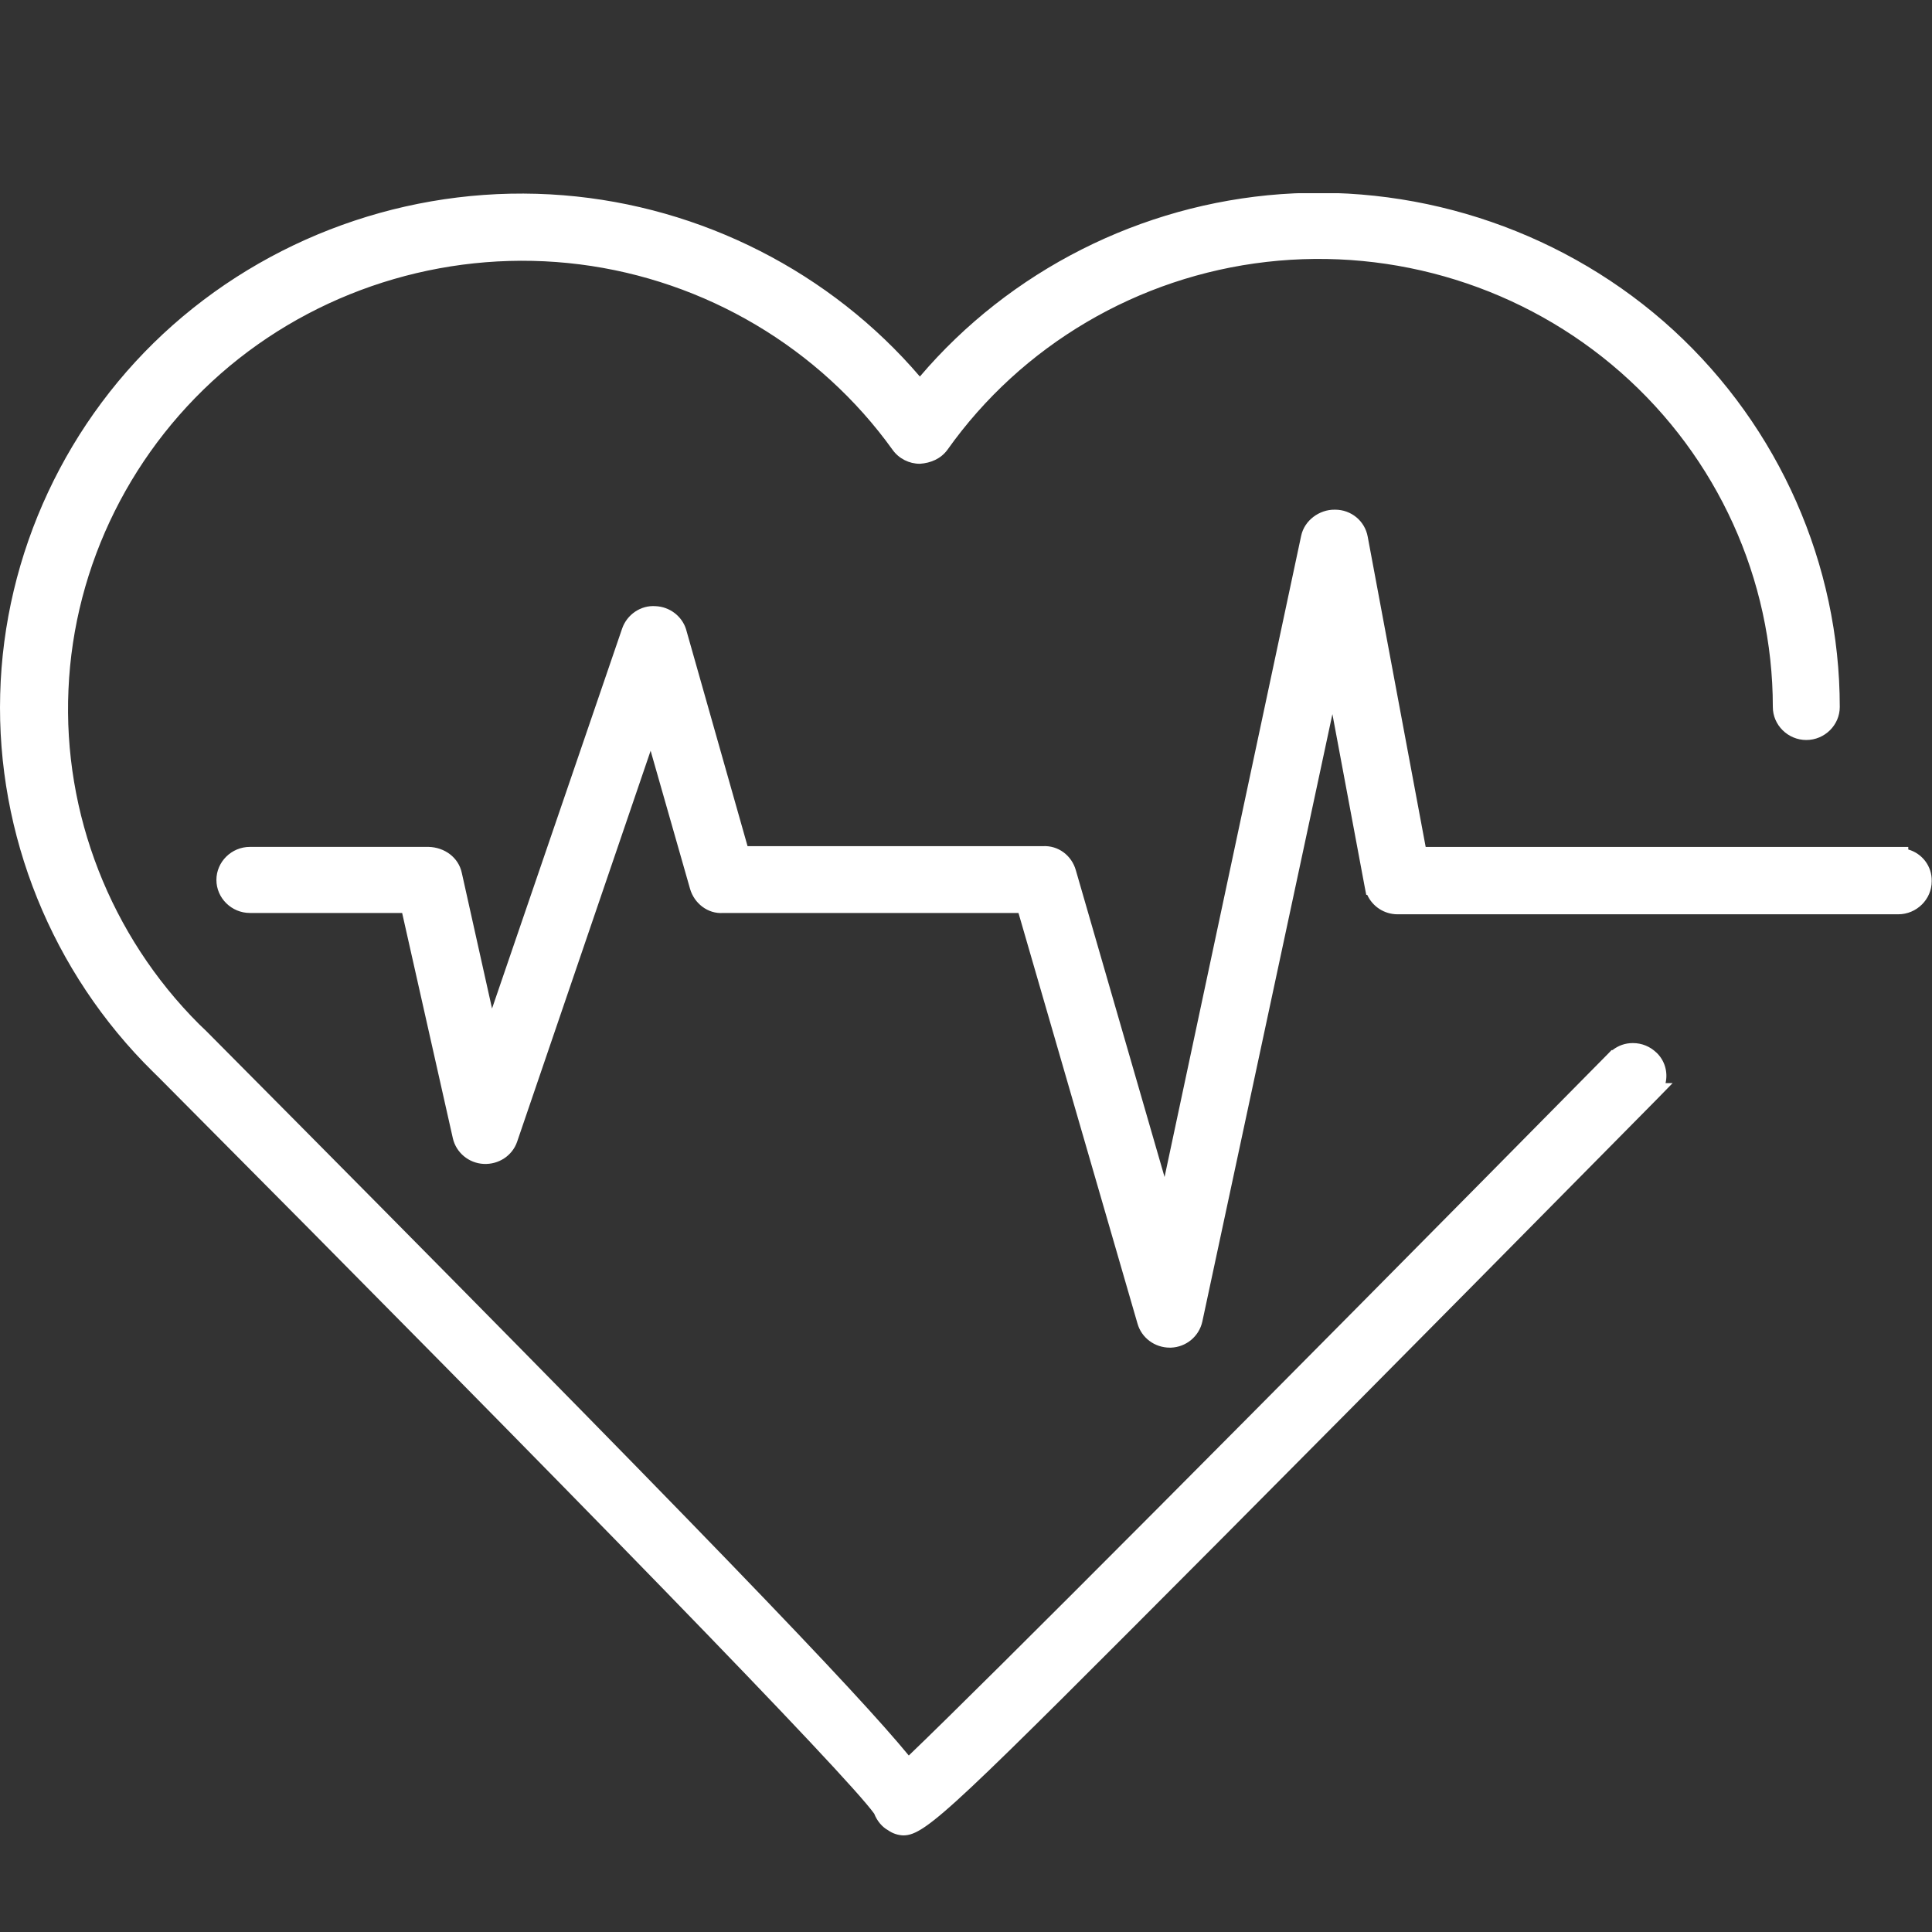
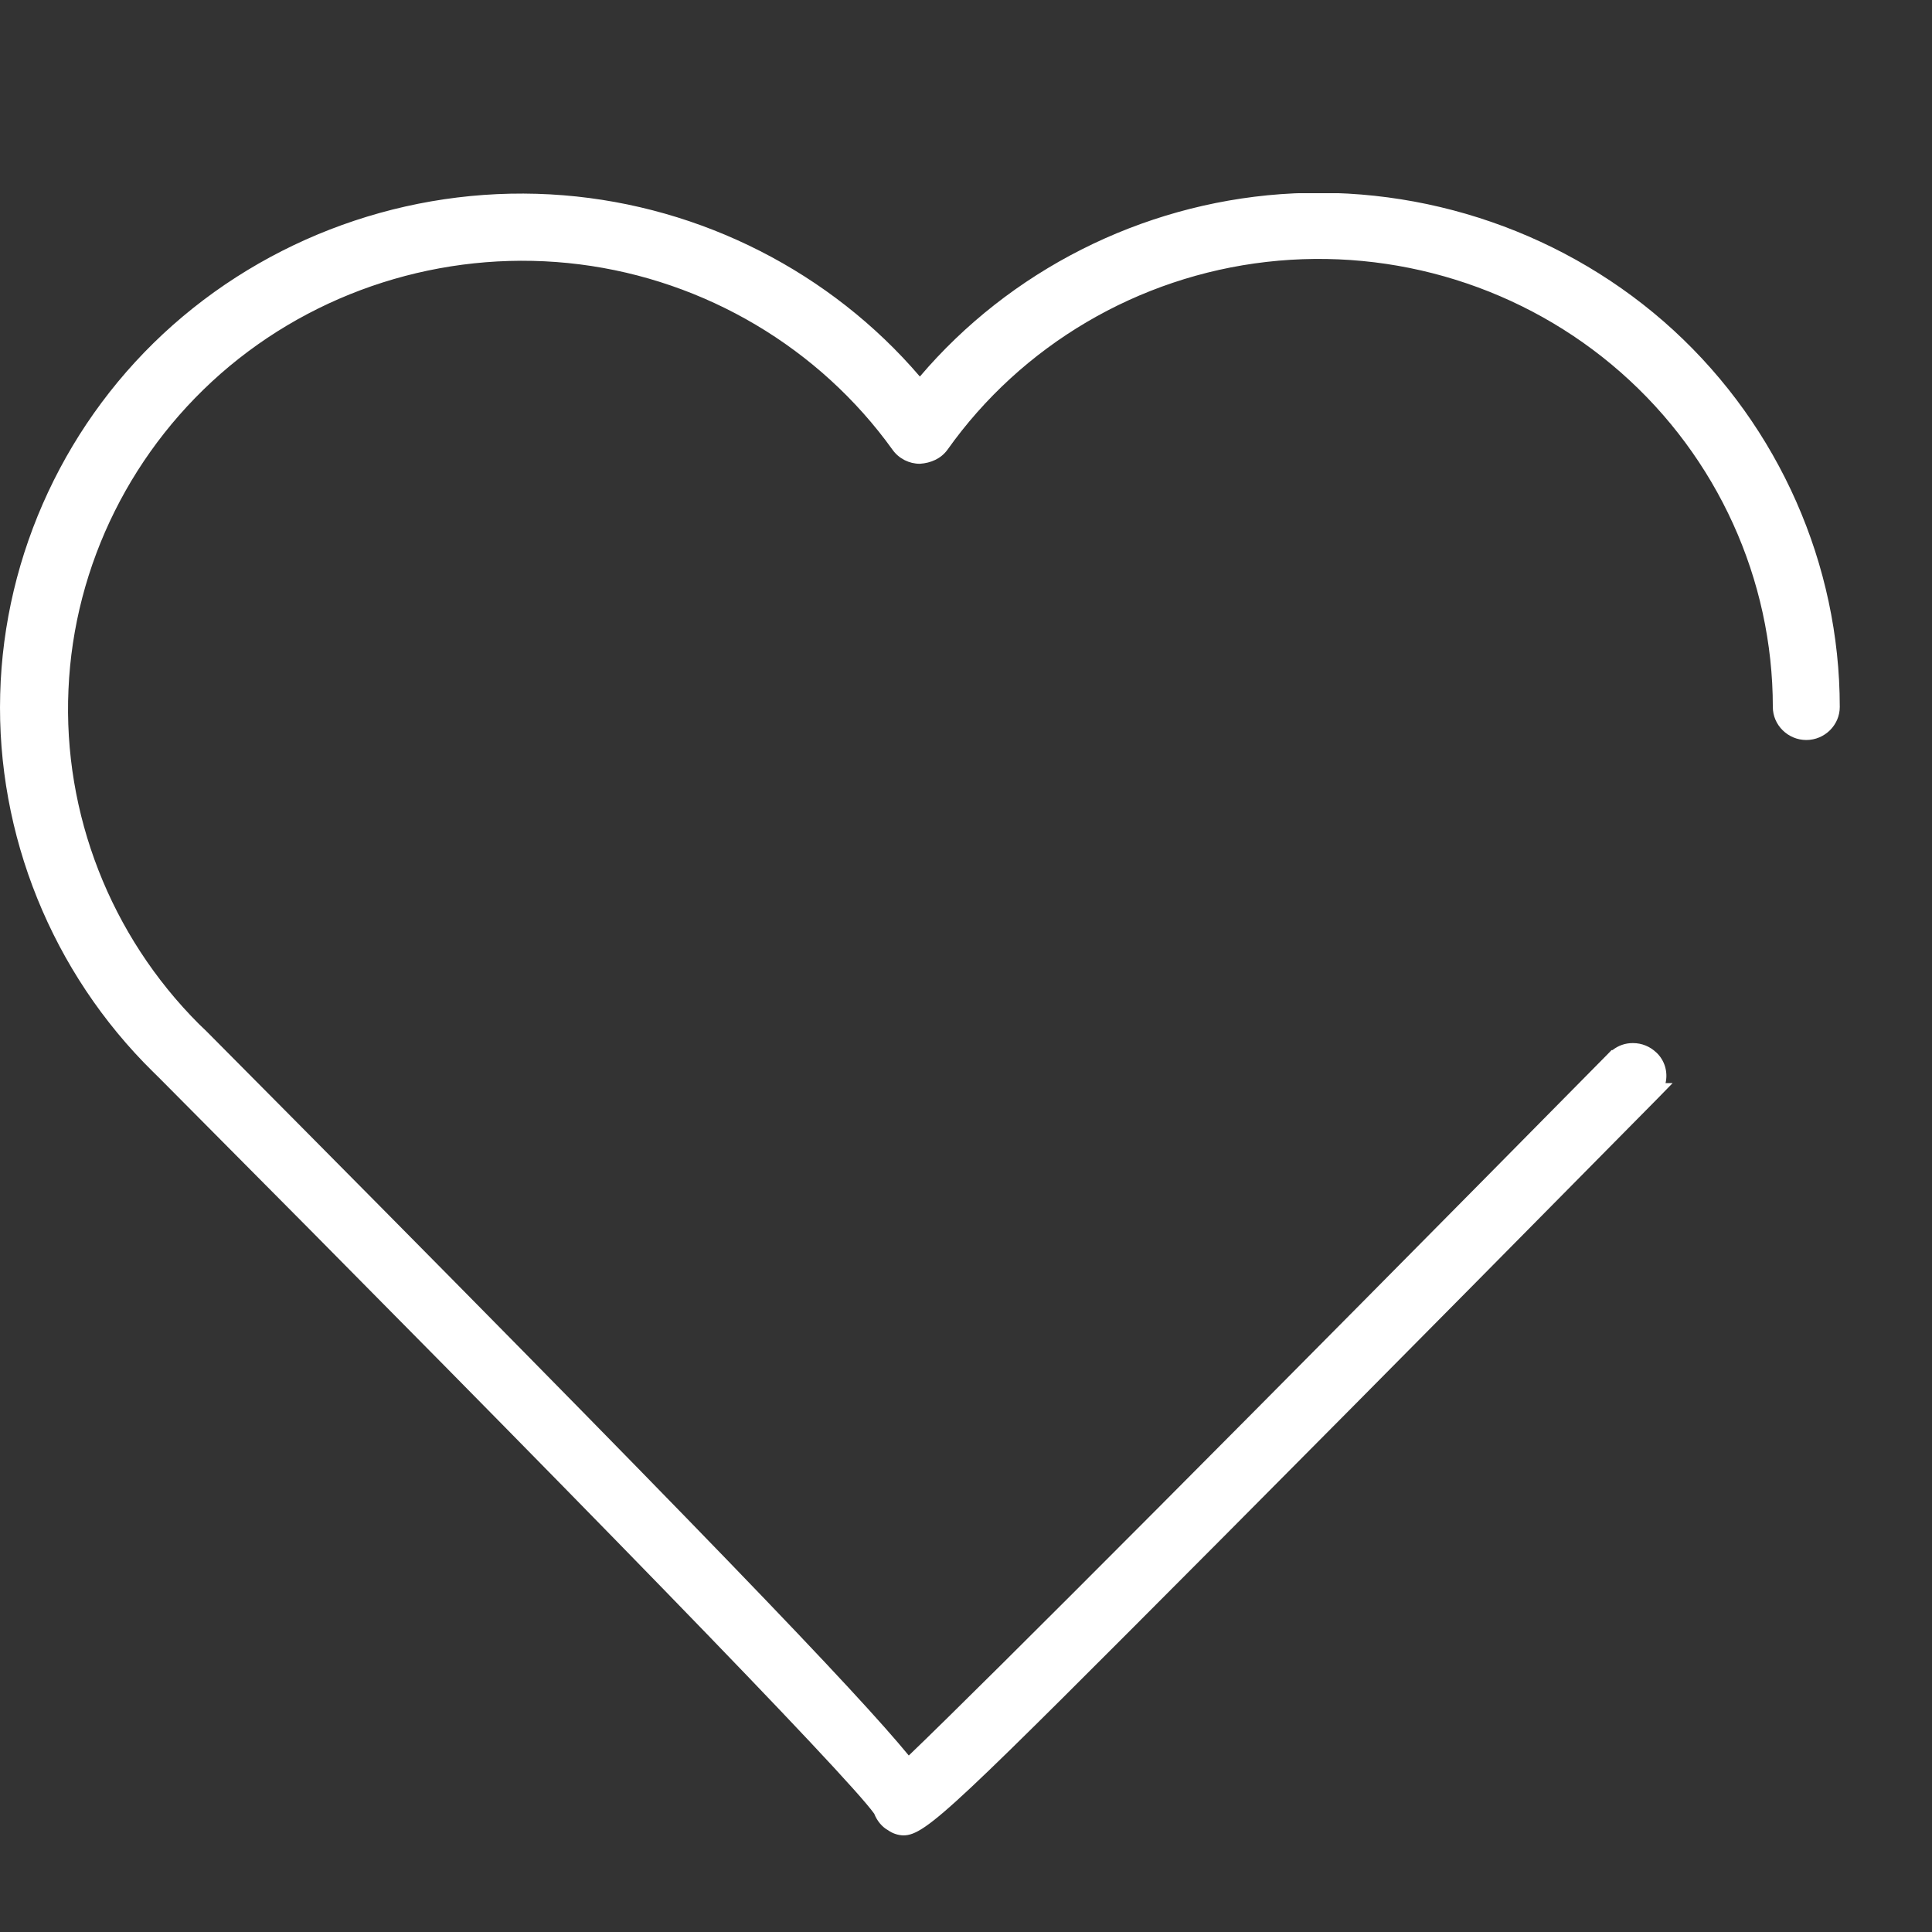
<svg xmlns="http://www.w3.org/2000/svg" fill="none" height="80" viewBox="0 0 80 80" width="80">
  <rect x="0" y="0" width="80" height="80" fill="#333333" stroke="none" />
  <clipPath id="a">
    <path d="m0 8h80v68h-80z" />
  </clipPath>
  <g clip-path="url(#a)" fill="#fff">
    <path d="m68.586 43.583c-.261-.25-.602-.391-.966-.391-.008 0-.008 0-.016 0-.309 0-.594.102-.832.289h-.04l-.119.125c-14.677 14.871-25.655 25.896-28.982 29.086-2.123-2.58-8.135-8.906-29.093-30.001l-.301-.289c-3.659-3.659-5.632-8.702-5.402-13.847.222-5.176 2.661-10.055 6.669-13.394 4.016-3.339 9.299-4.871 14.503-4.214 5.196.657 9.925 3.456 12.958 7.686.261.36.681.571 1.125.571.459-.031.871-.211 1.141-.579 3.073-4.332 7.889-7.17 13.212-7.78s10.669 1.056 14.669 4.574c4 3.518 6.297 8.569 6.297 13.855 0 .751.626 1.368 1.386 1.368s1.386-.618 1.386-1.368c0-5.895-2.511-11.58-6.883-15.598-4.38-4.019-10.321-6.067-16.261-5.637-5.798.422-11.216 3.167-14.947 7.553-3.691-4.316-9.038-7.045-14.756-7.506-5.901-.477-11.778 1.486-16.174 5.372-4.396 3.886-7.002 9.469-7.152 15.286-.158 5.825 2.147 11.525 6.329 15.638l.238.234c17.457 17.545 28.499 28.906 29.624 30.485.119.305.333.555.578.688.174.125.396.203.626.211.943 0 2.115-1.173 13.283-12.385 6.923-6.959 14.519-14.652 17.925-18.101l.649-.665h-.293c.103-.446-.024-.93-.38-1.267z" />
-     <path d="m79.018 35.178v-.109h-19.984l-2.4-12.846c-.119-.657-.689-1.118-1.347-1.118-.008 0-.016 0-.024 0-.626-.008-1.252.438-1.386 1.087l-5.655 26.545-3.675-12.706c-.174-.61-.729-1.032-1.37-.993h-12.222l-2.55-8.992c-.174-.539-.681-.923-1.259-.946-.618-.047-1.188.352-1.386.93l-5.386 15.731-1.251-5.614c-.135-.641-.713-1.063-1.378-1.079h-7.398c-.76 0-1.386.618-1.386 1.368s.626 1.368 1.386 1.368h6.305l2.099 9.328c.135.594.657 1.032 1.275 1.063.626.031 1.188-.344 1.386-.915l5.529-16.193 1.632 5.716c.174.61.745 1.048 1.37 1.001h12.23l4.927 16.998c.166.594.713 1.001 1.339 1.001h.048c.634-.024 1.164-.469 1.299-1.079l5.386-25.153 1.339 7.162.063.321h.04c.222.485.705.805 1.259.805h.016 20.713c.76 0 1.386-.618 1.386-1.368.016-.625-.396-1.149-.966-1.314z" />
  </g>
</svg>